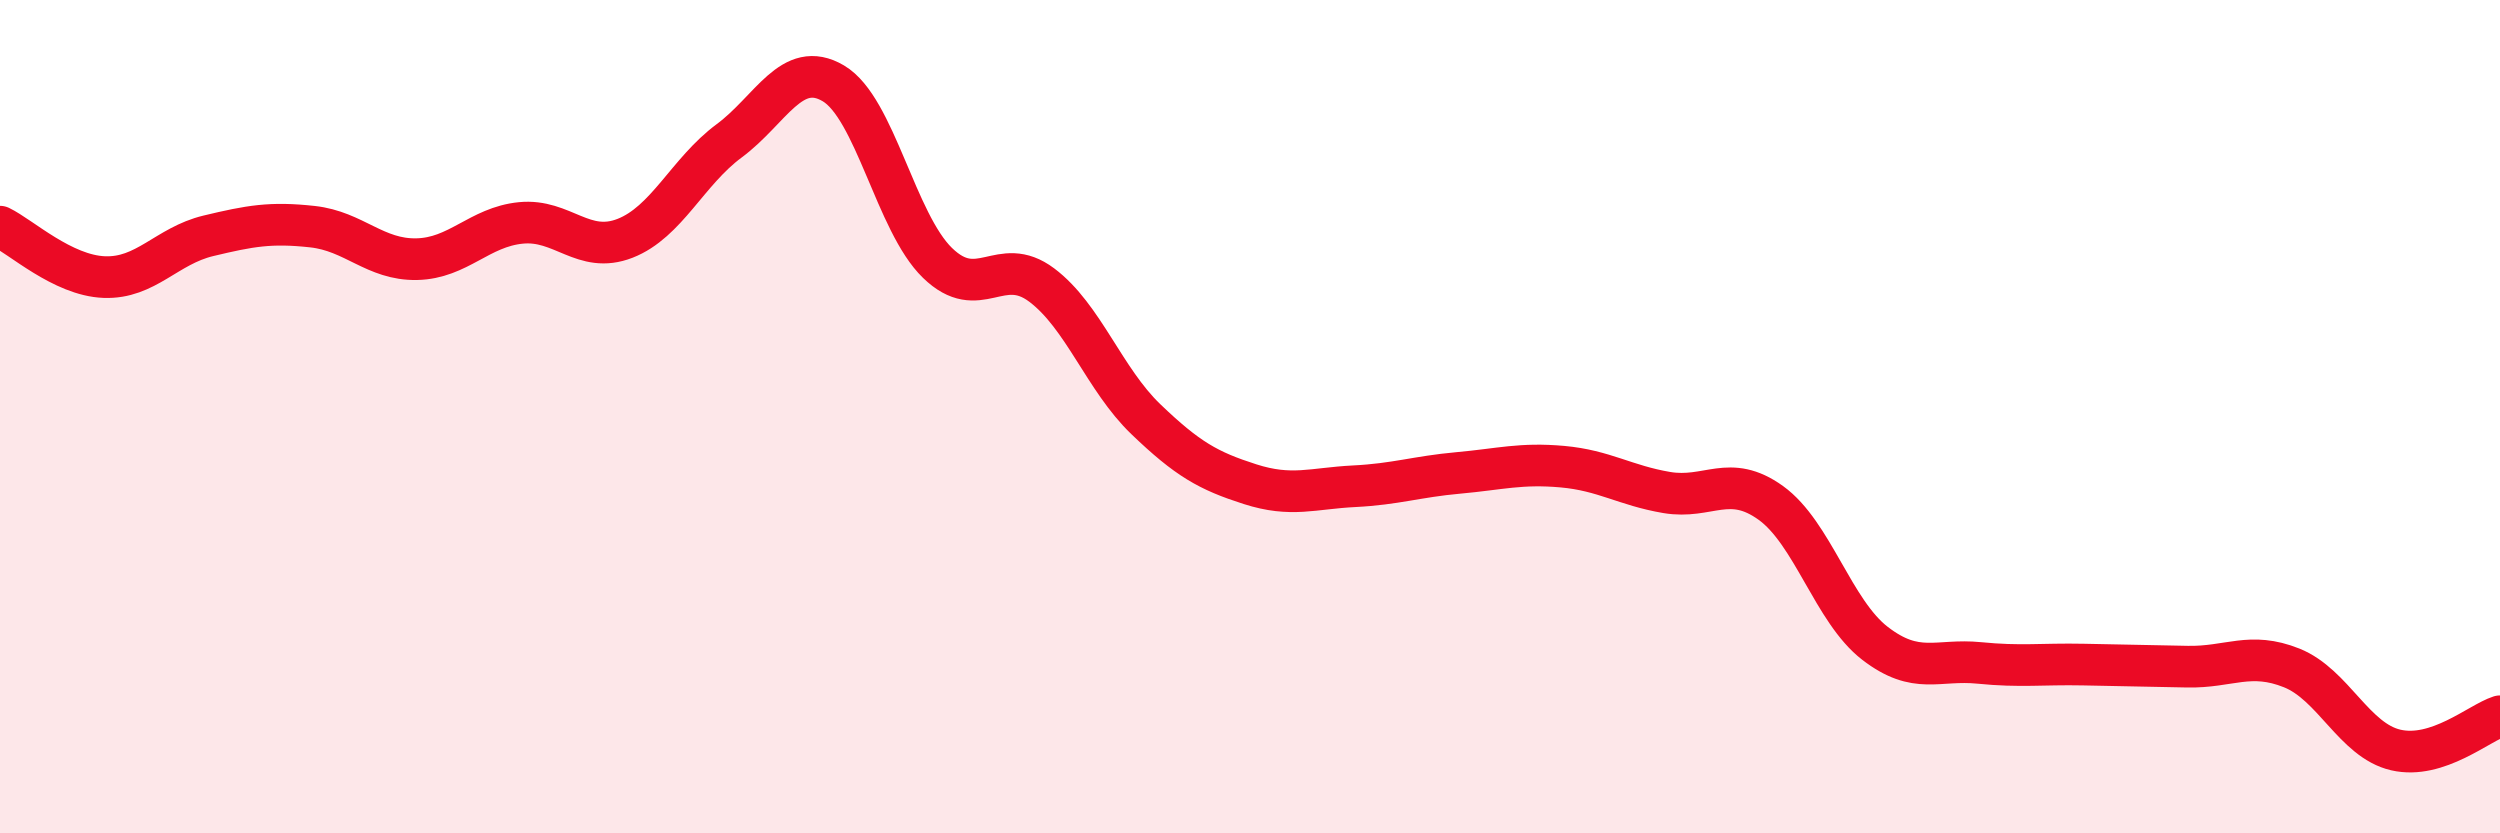
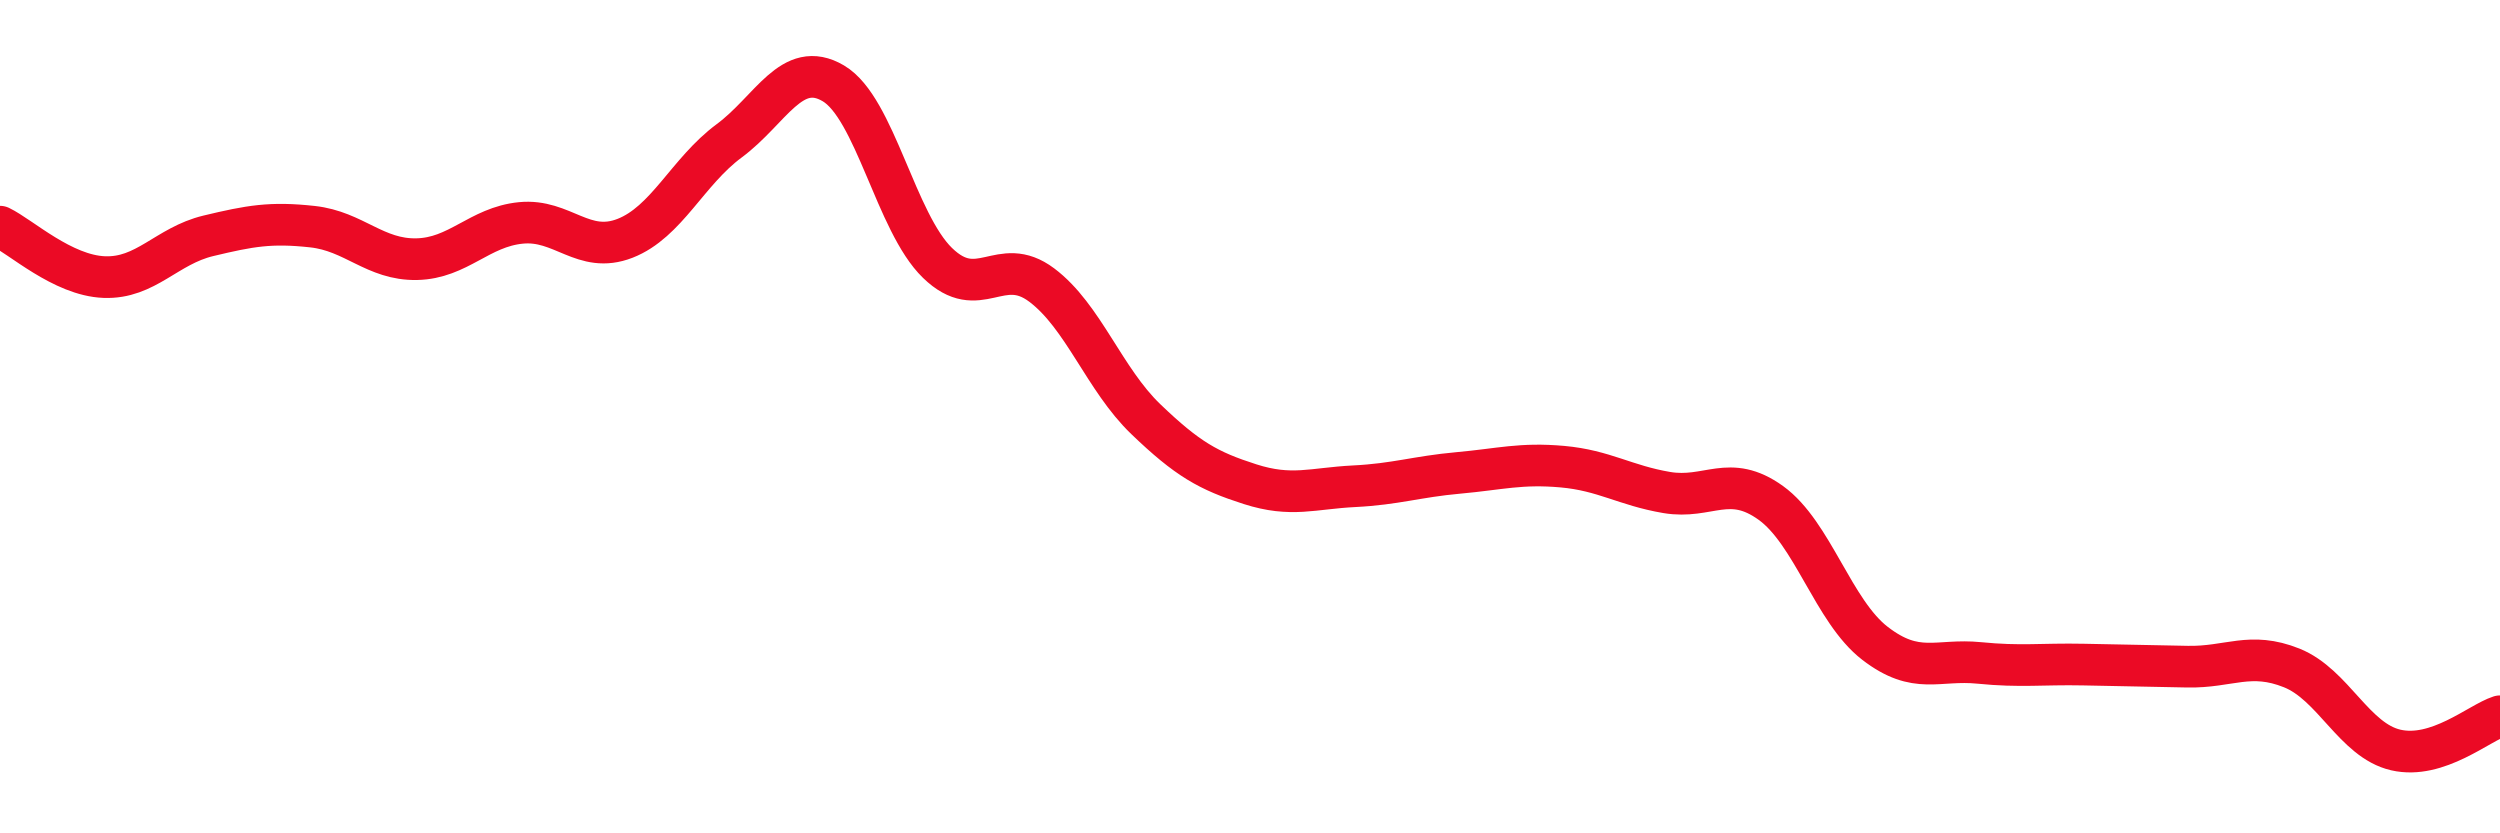
<svg xmlns="http://www.w3.org/2000/svg" width="60" height="20" viewBox="0 0 60 20">
-   <path d="M 0,5.44 C 0.5,5.68 1.5,6.61 2.5,6.65 C 3.5,6.69 4,5.9 5,5.66 C 6,5.42 6.5,5.33 7.5,5.44 C 8.5,5.55 9,6.24 10,6.22 C 11,6.2 11.5,5.45 12.5,5.35 C 13.5,5.25 14,6.11 15,5.72 C 16,5.33 16.5,4.12 17.5,3.38 C 18.5,2.64 19,1.41 20,2 C 21,2.59 21.5,5.34 22.5,6.31 C 23.5,7.28 24,6.09 25,6.84 C 26,7.59 26.5,9.1 27.5,10.06 C 28.5,11.02 29,11.3 30,11.62 C 31,11.94 31.5,11.72 32.5,11.67 C 33.5,11.62 34,11.44 35,11.35 C 36,11.26 36.5,11.11 37.5,11.2 C 38.5,11.29 39,11.65 40,11.82 C 41,11.99 41.5,11.35 42.5,12.07 C 43.5,12.79 44,14.67 45,15.44 C 46,16.21 46.5,15.81 47.5,15.91 C 48.5,16.01 49,15.93 50,15.95 C 51,15.97 51.5,15.98 52.5,16 C 53.5,16.02 54,15.63 55,16.03 C 56,16.43 56.5,17.77 57.5,18 C 58.5,18.23 59.5,17.35 60,17.19L60 20L0 20Z" fill="#EB0A25" opacity="0.1" stroke-linecap="round" stroke-linejoin="round" />
  <path d="M 0,5.44 C 0.5,5.68 1.5,6.61 2.5,6.65 C 3.5,6.69 4,5.9 5,5.66 C 6,5.42 6.5,5.33 7.5,5.44 C 8.5,5.55 9,6.24 10,6.22 C 11,6.2 11.5,5.45 12.5,5.35 C 13.5,5.25 14,6.11 15,5.72 C 16,5.33 16.5,4.12 17.5,3.38 C 18.5,2.64 19,1.41 20,2 C 21,2.59 21.5,5.34 22.5,6.31 C 23.5,7.28 24,6.09 25,6.84 C 26,7.59 26.5,9.1 27.5,10.06 C 28.5,11.02 29,11.3 30,11.62 C 31,11.94 31.5,11.72 32.5,11.67 C 33.5,11.62 34,11.44 35,11.35 C 36,11.26 36.5,11.11 37.5,11.2 C 38.5,11.29 39,11.65 40,11.82 C 41,11.99 41.5,11.35 42.5,12.07 C 43.5,12.79 44,14.67 45,15.44 C 46,16.21 46.5,15.81 47.5,15.91 C 48.5,16.01 49,15.93 50,15.95 C 51,15.97 51.5,15.98 52.5,16 C 53.5,16.02 54,15.63 55,16.03 C 56,16.43 56.5,17.77 57.5,18 C 58.5,18.23 59.5,17.35 60,17.19" stroke="#EB0A25" stroke-width="1" fill="none" stroke-linecap="round" stroke-linejoin="round" />
</svg>